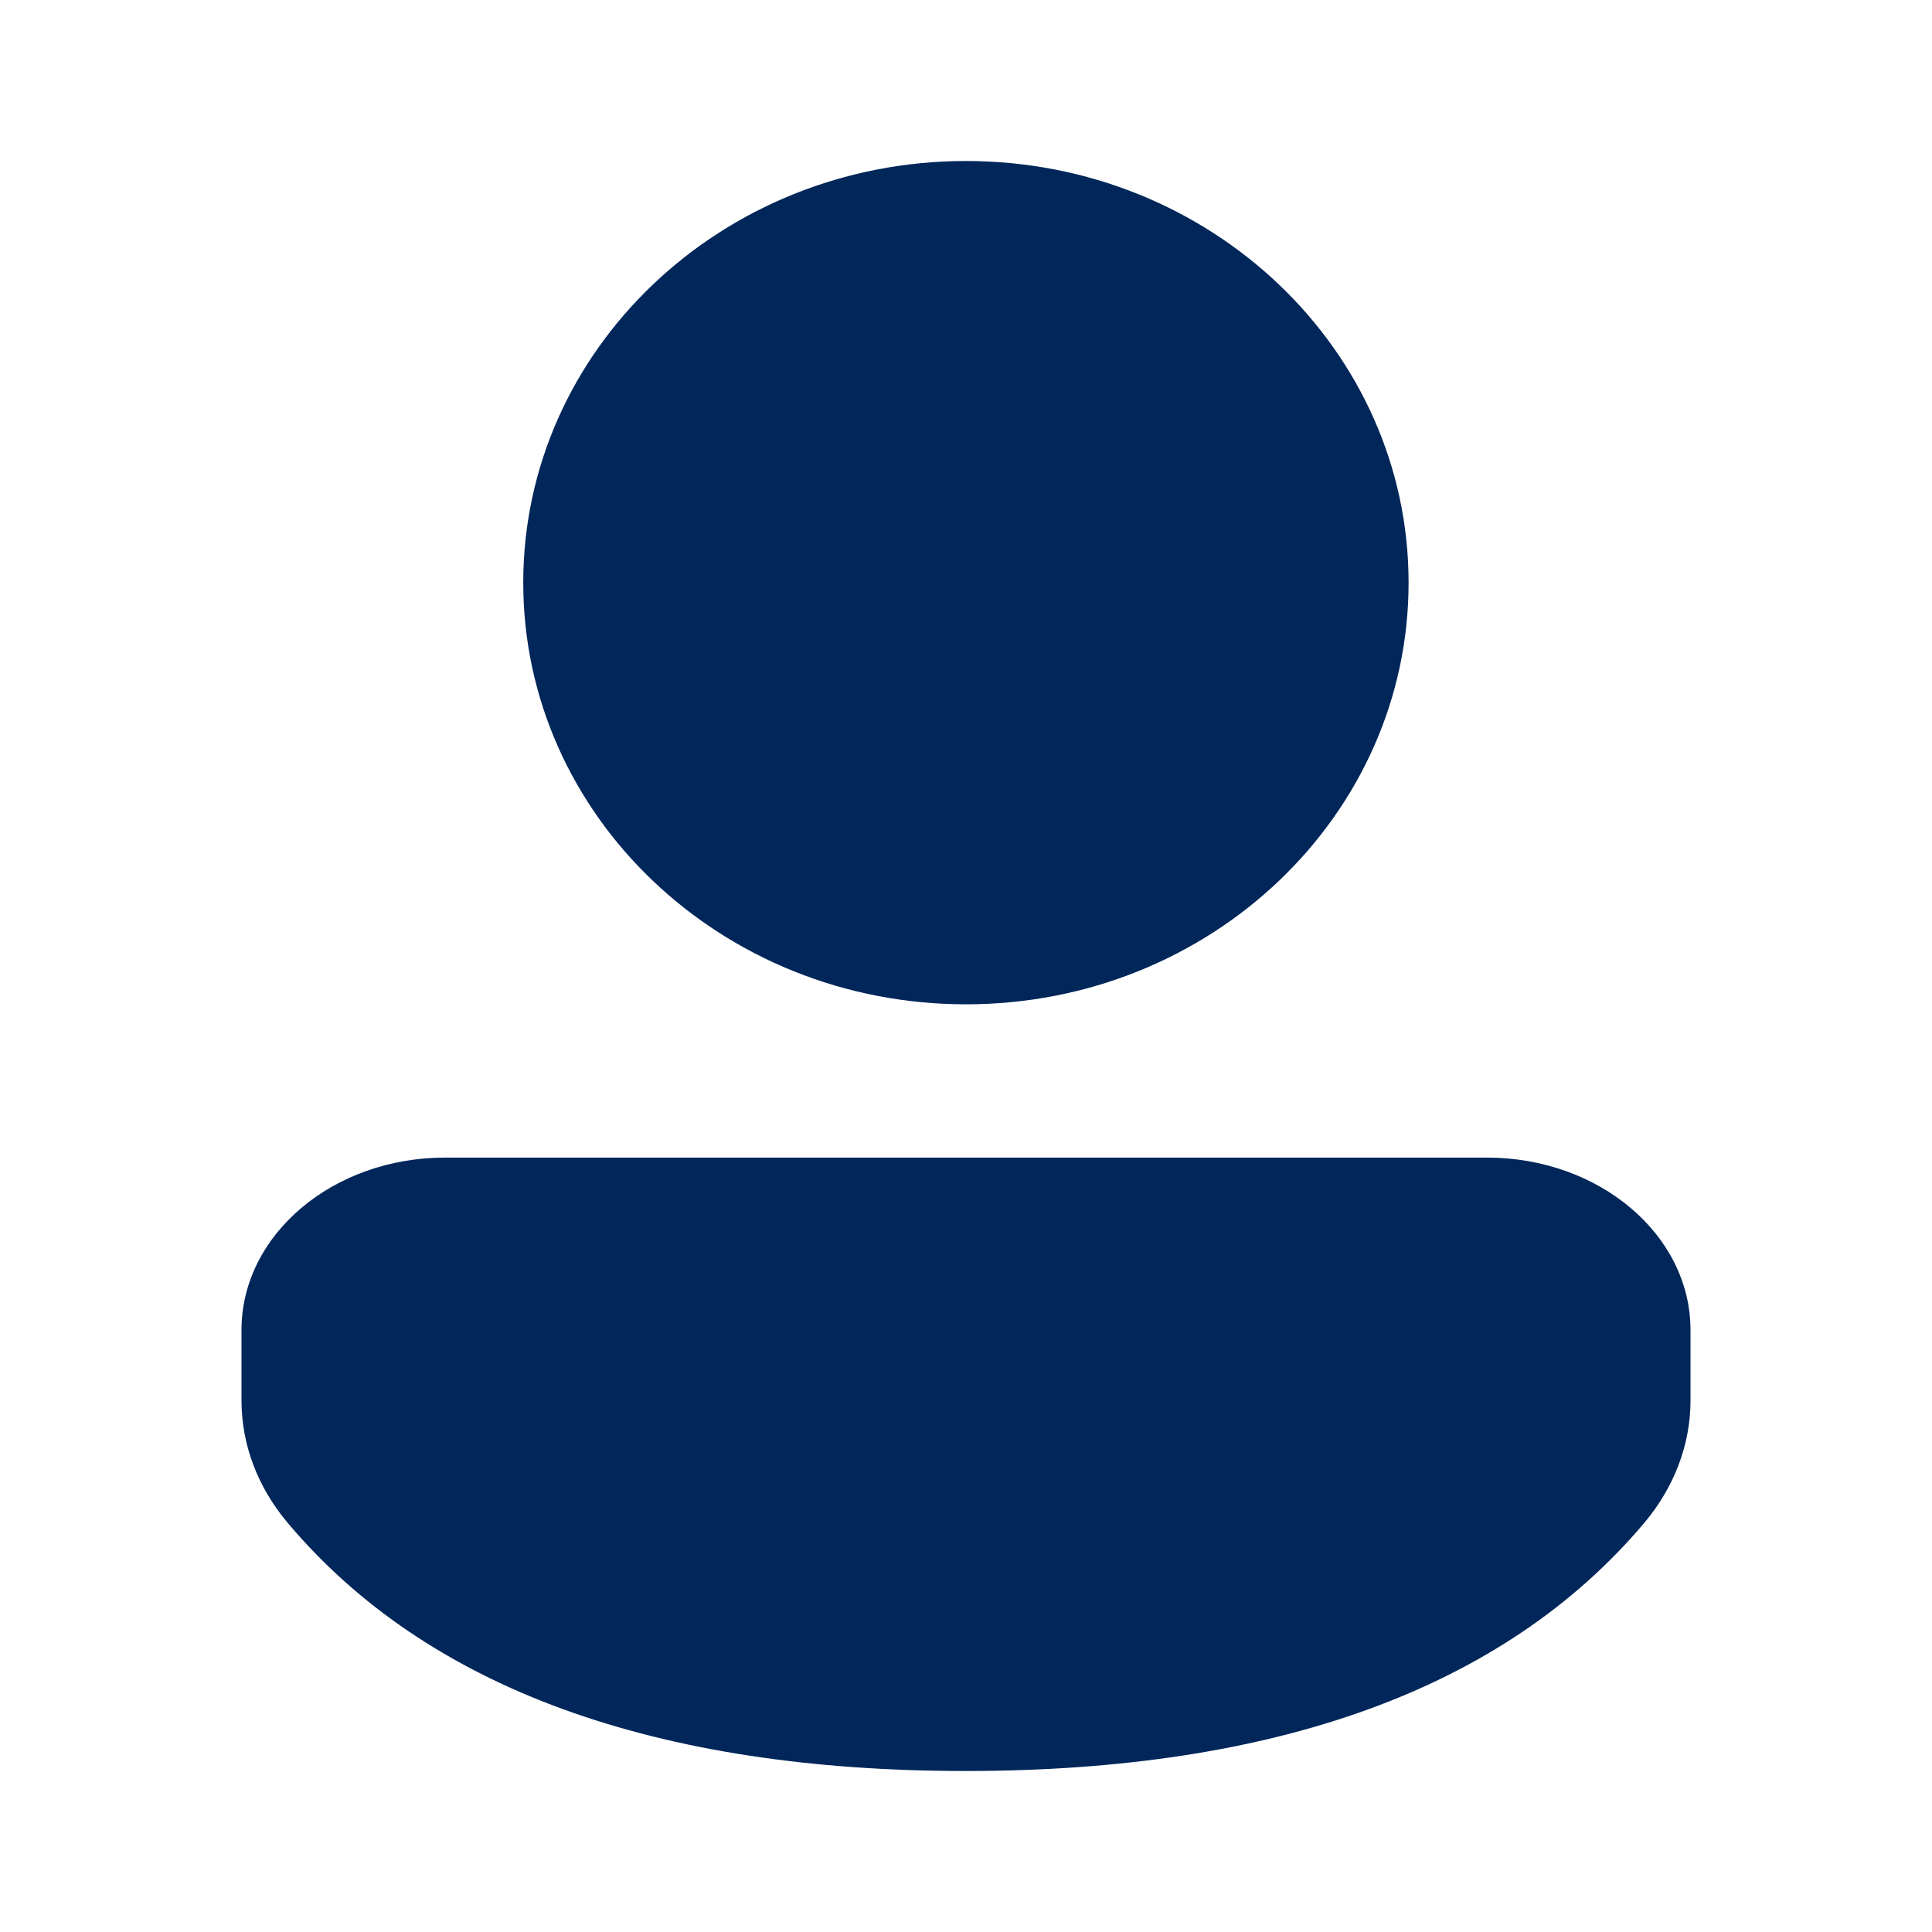
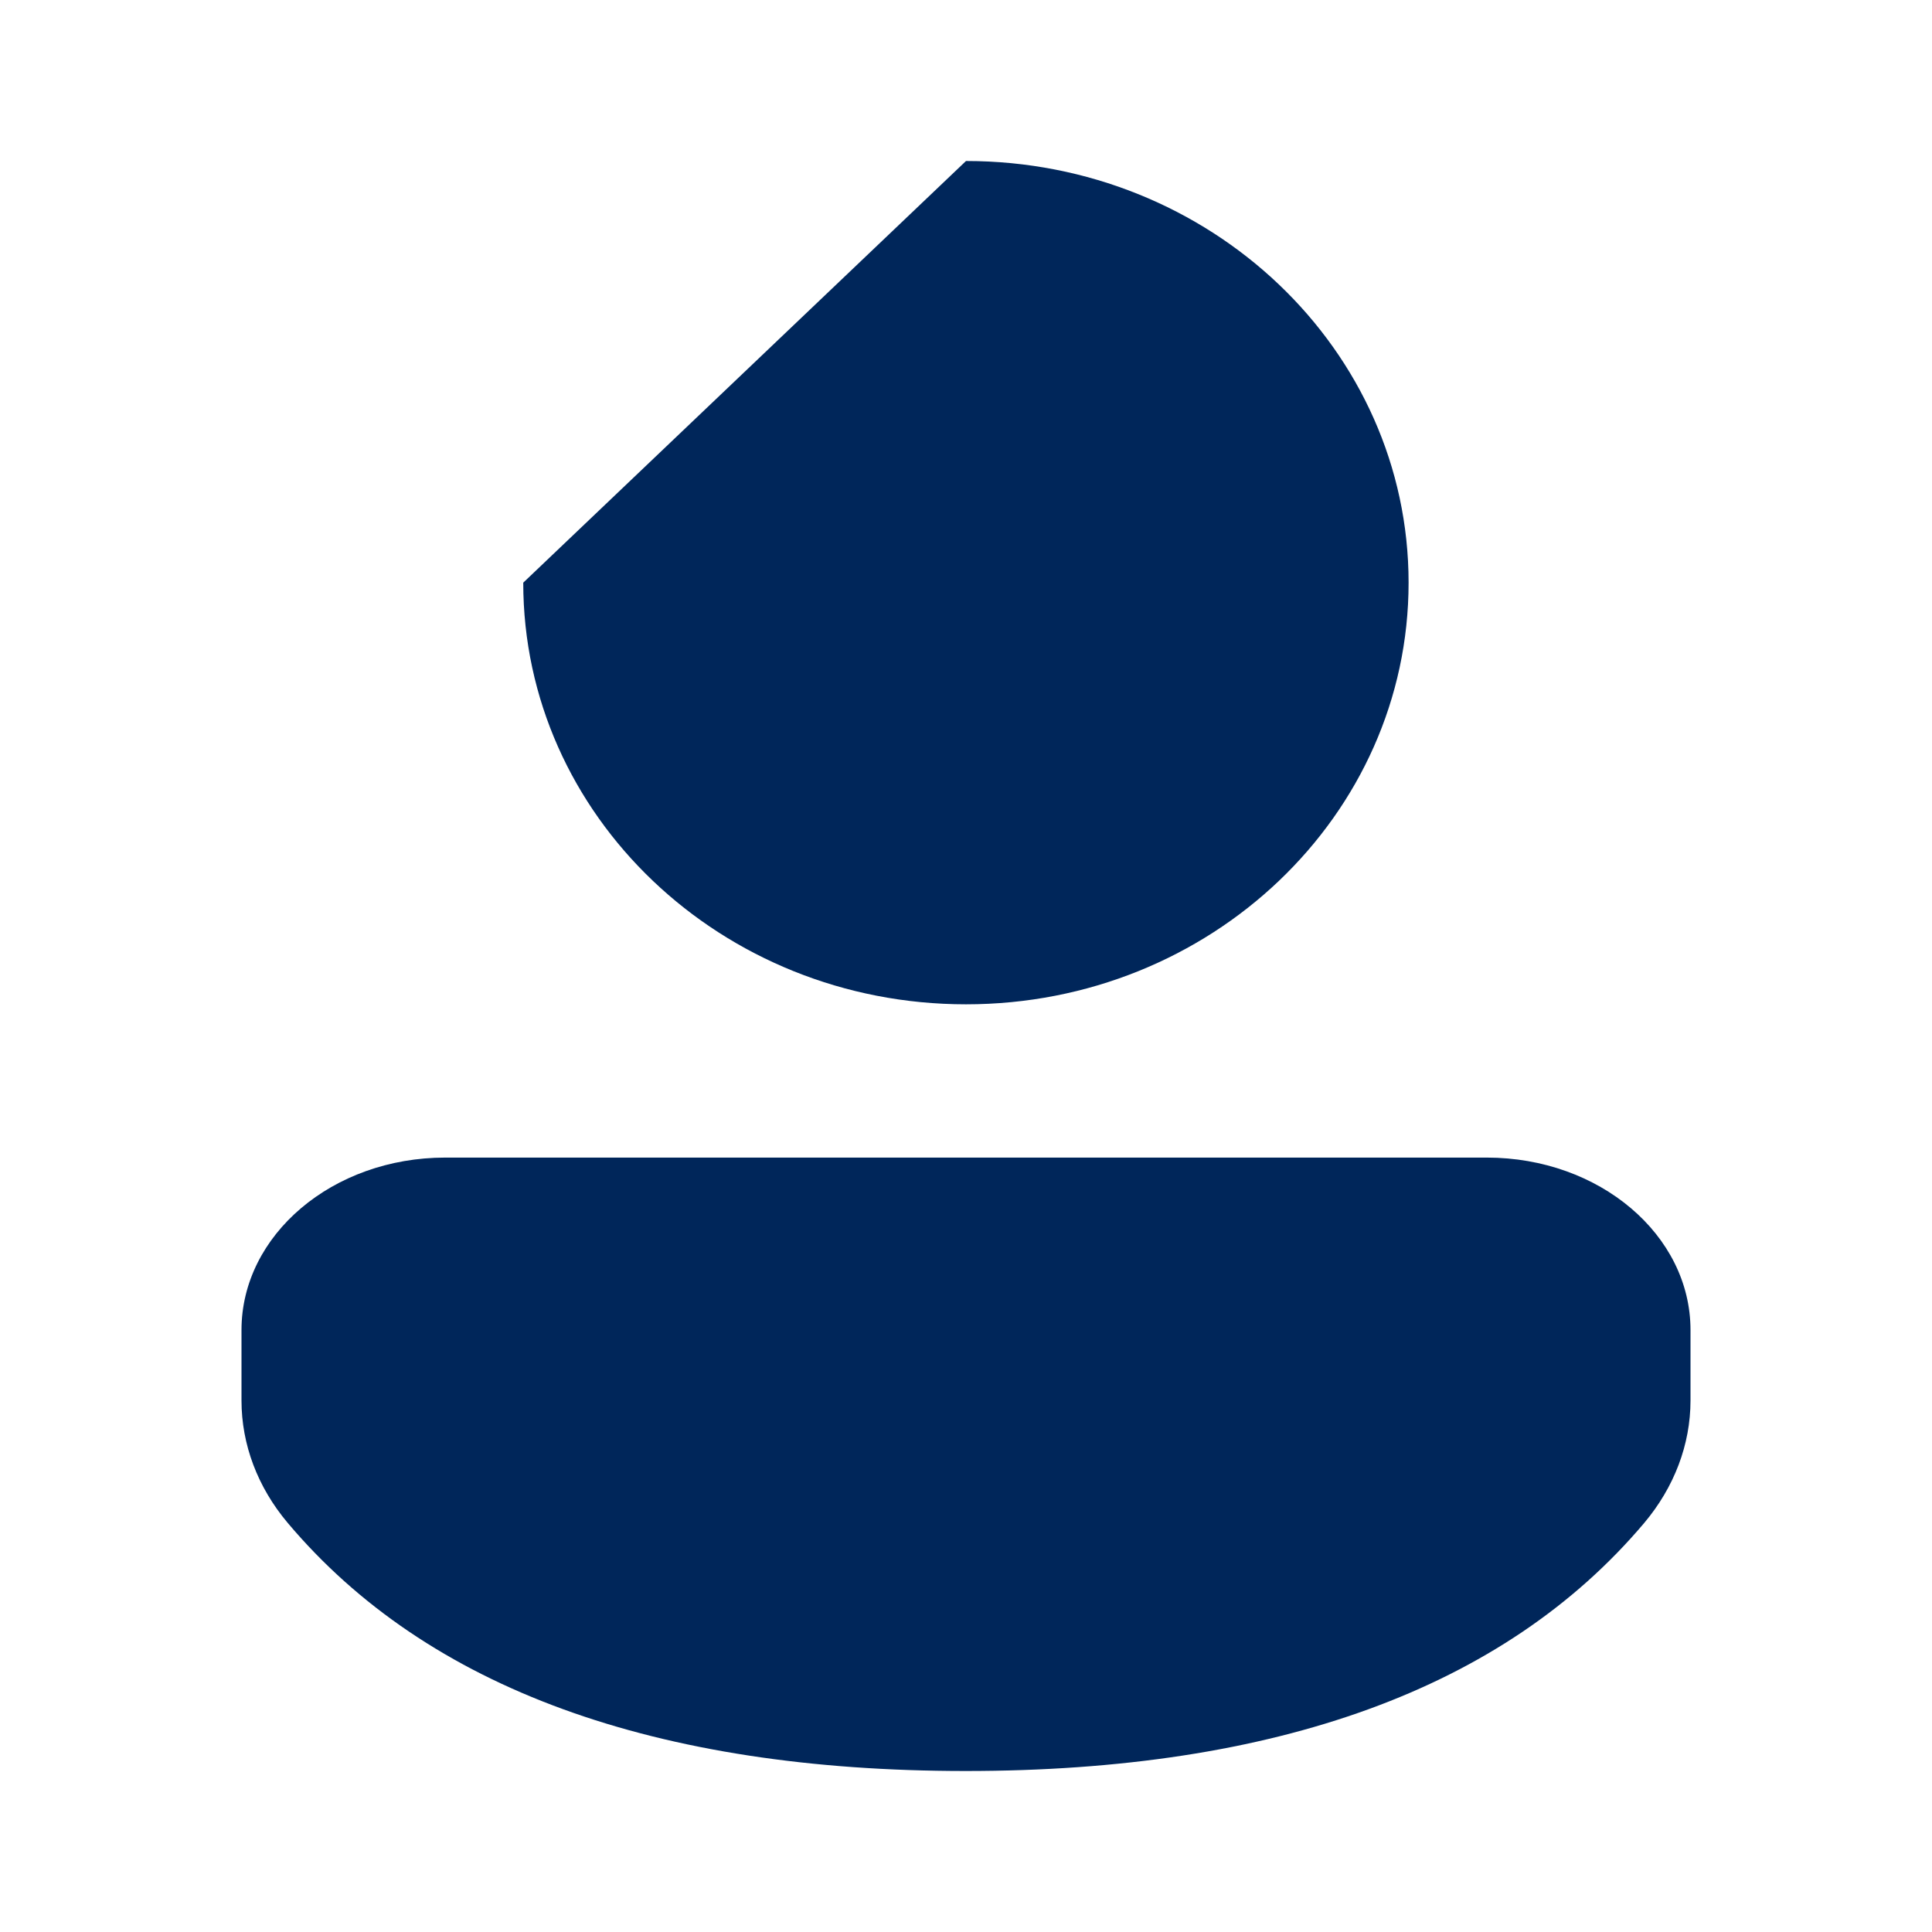
<svg xmlns="http://www.w3.org/2000/svg" width="12" height="12" viewBox="0 0 12 12" fill="none">
  <g id="Icon">
-     <path id="Path" fill-rule="evenodd" clip-rule="evenodd" d="M6 1C7.518 1 8.749 2.173 8.749 3.619C8.749 5.066 7.518 6.238 6 6.238C4.481 6.238 3.25 5.066 3.25 3.619C3.25 2.173 4.481 1 6 1ZM10.5 8.261C10.5 7.67 9.934 7.19 9.235 7.19H2.765C2.066 7.19 1.5 7.67 1.5 8.261V8.699C1.5 8.972 1.6 9.237 1.787 9.459C2.655 10.489 4.074 11 5.998 11C7.922 11 9.342 10.49 10.212 9.46C10.399 9.238 10.5 8.972 10.5 8.699V8.261Z" fill="#00265A" />
+     <path id="Path" fill-rule="evenodd" clip-rule="evenodd" d="M6 1C7.518 1 8.749 2.173 8.749 3.619C8.749 5.066 7.518 6.238 6 6.238C4.481 6.238 3.25 5.066 3.25 3.619ZM10.5 8.261C10.5 7.67 9.934 7.19 9.235 7.19H2.765C2.066 7.19 1.5 7.67 1.5 8.261V8.699C1.5 8.972 1.6 9.237 1.787 9.459C2.655 10.489 4.074 11 5.998 11C7.922 11 9.342 10.49 10.212 9.46C10.399 9.238 10.5 8.972 10.5 8.699V8.261Z" fill="#00265A" />
  </g>
</svg>